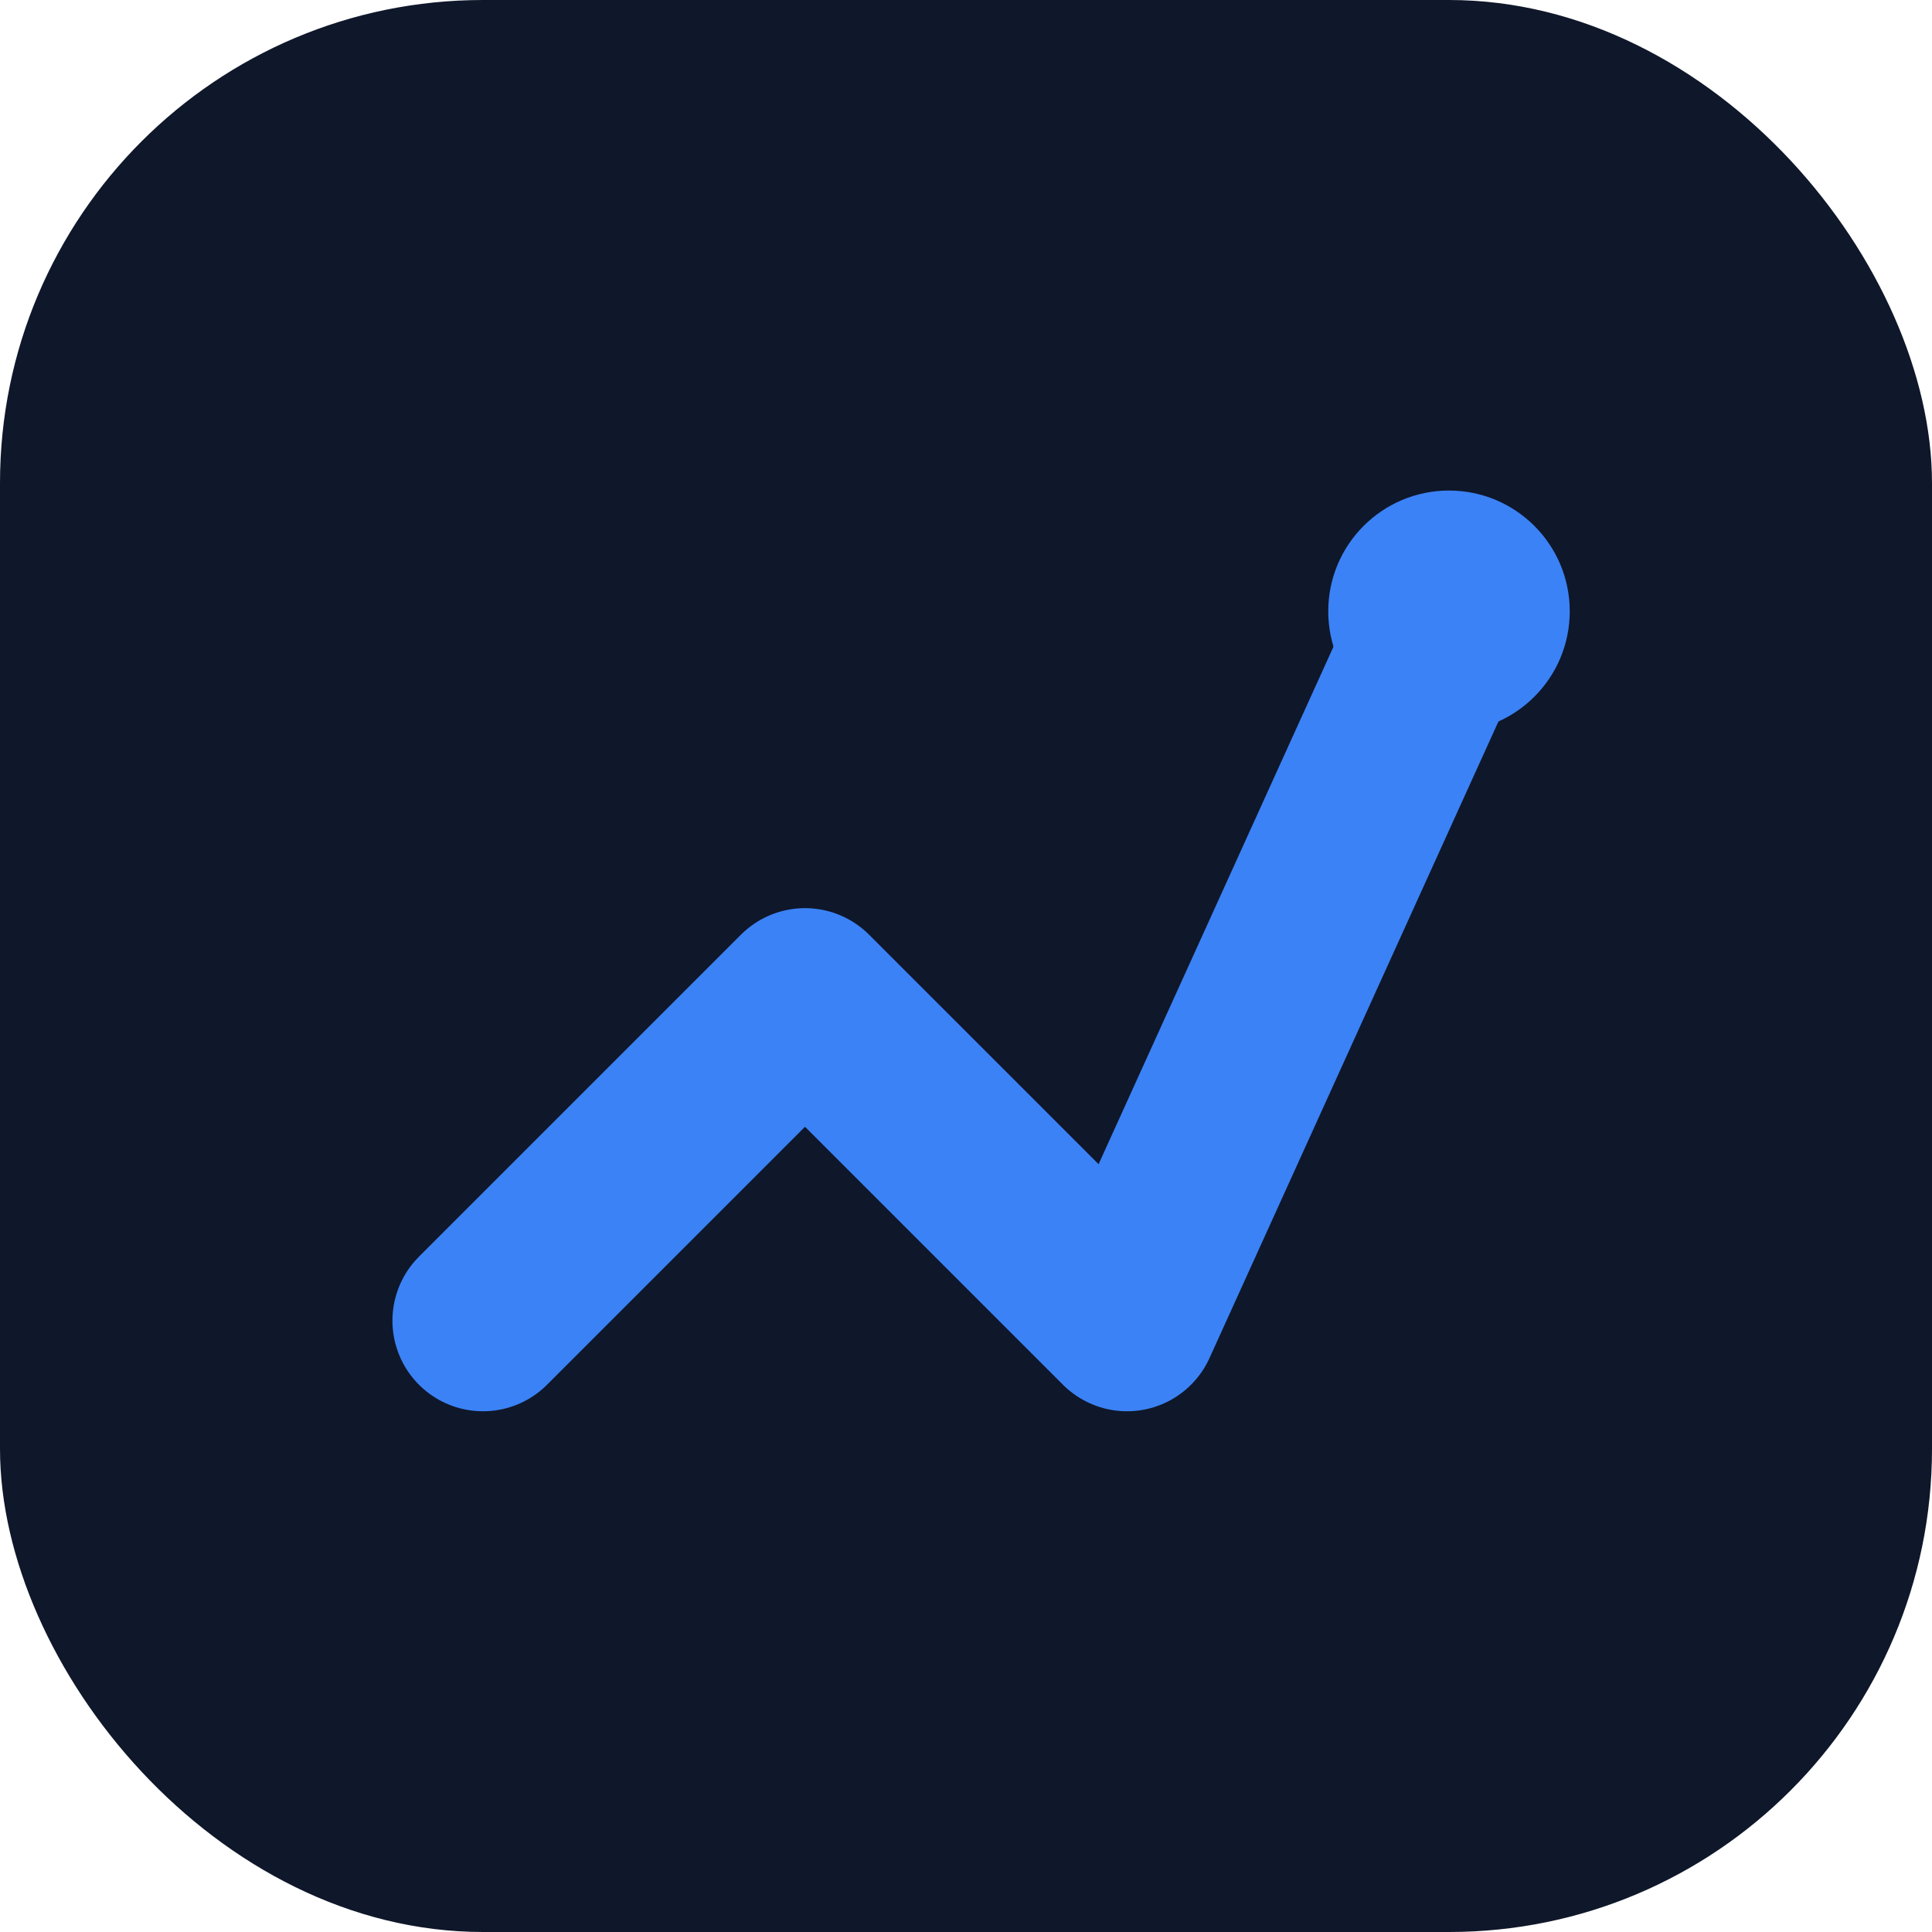
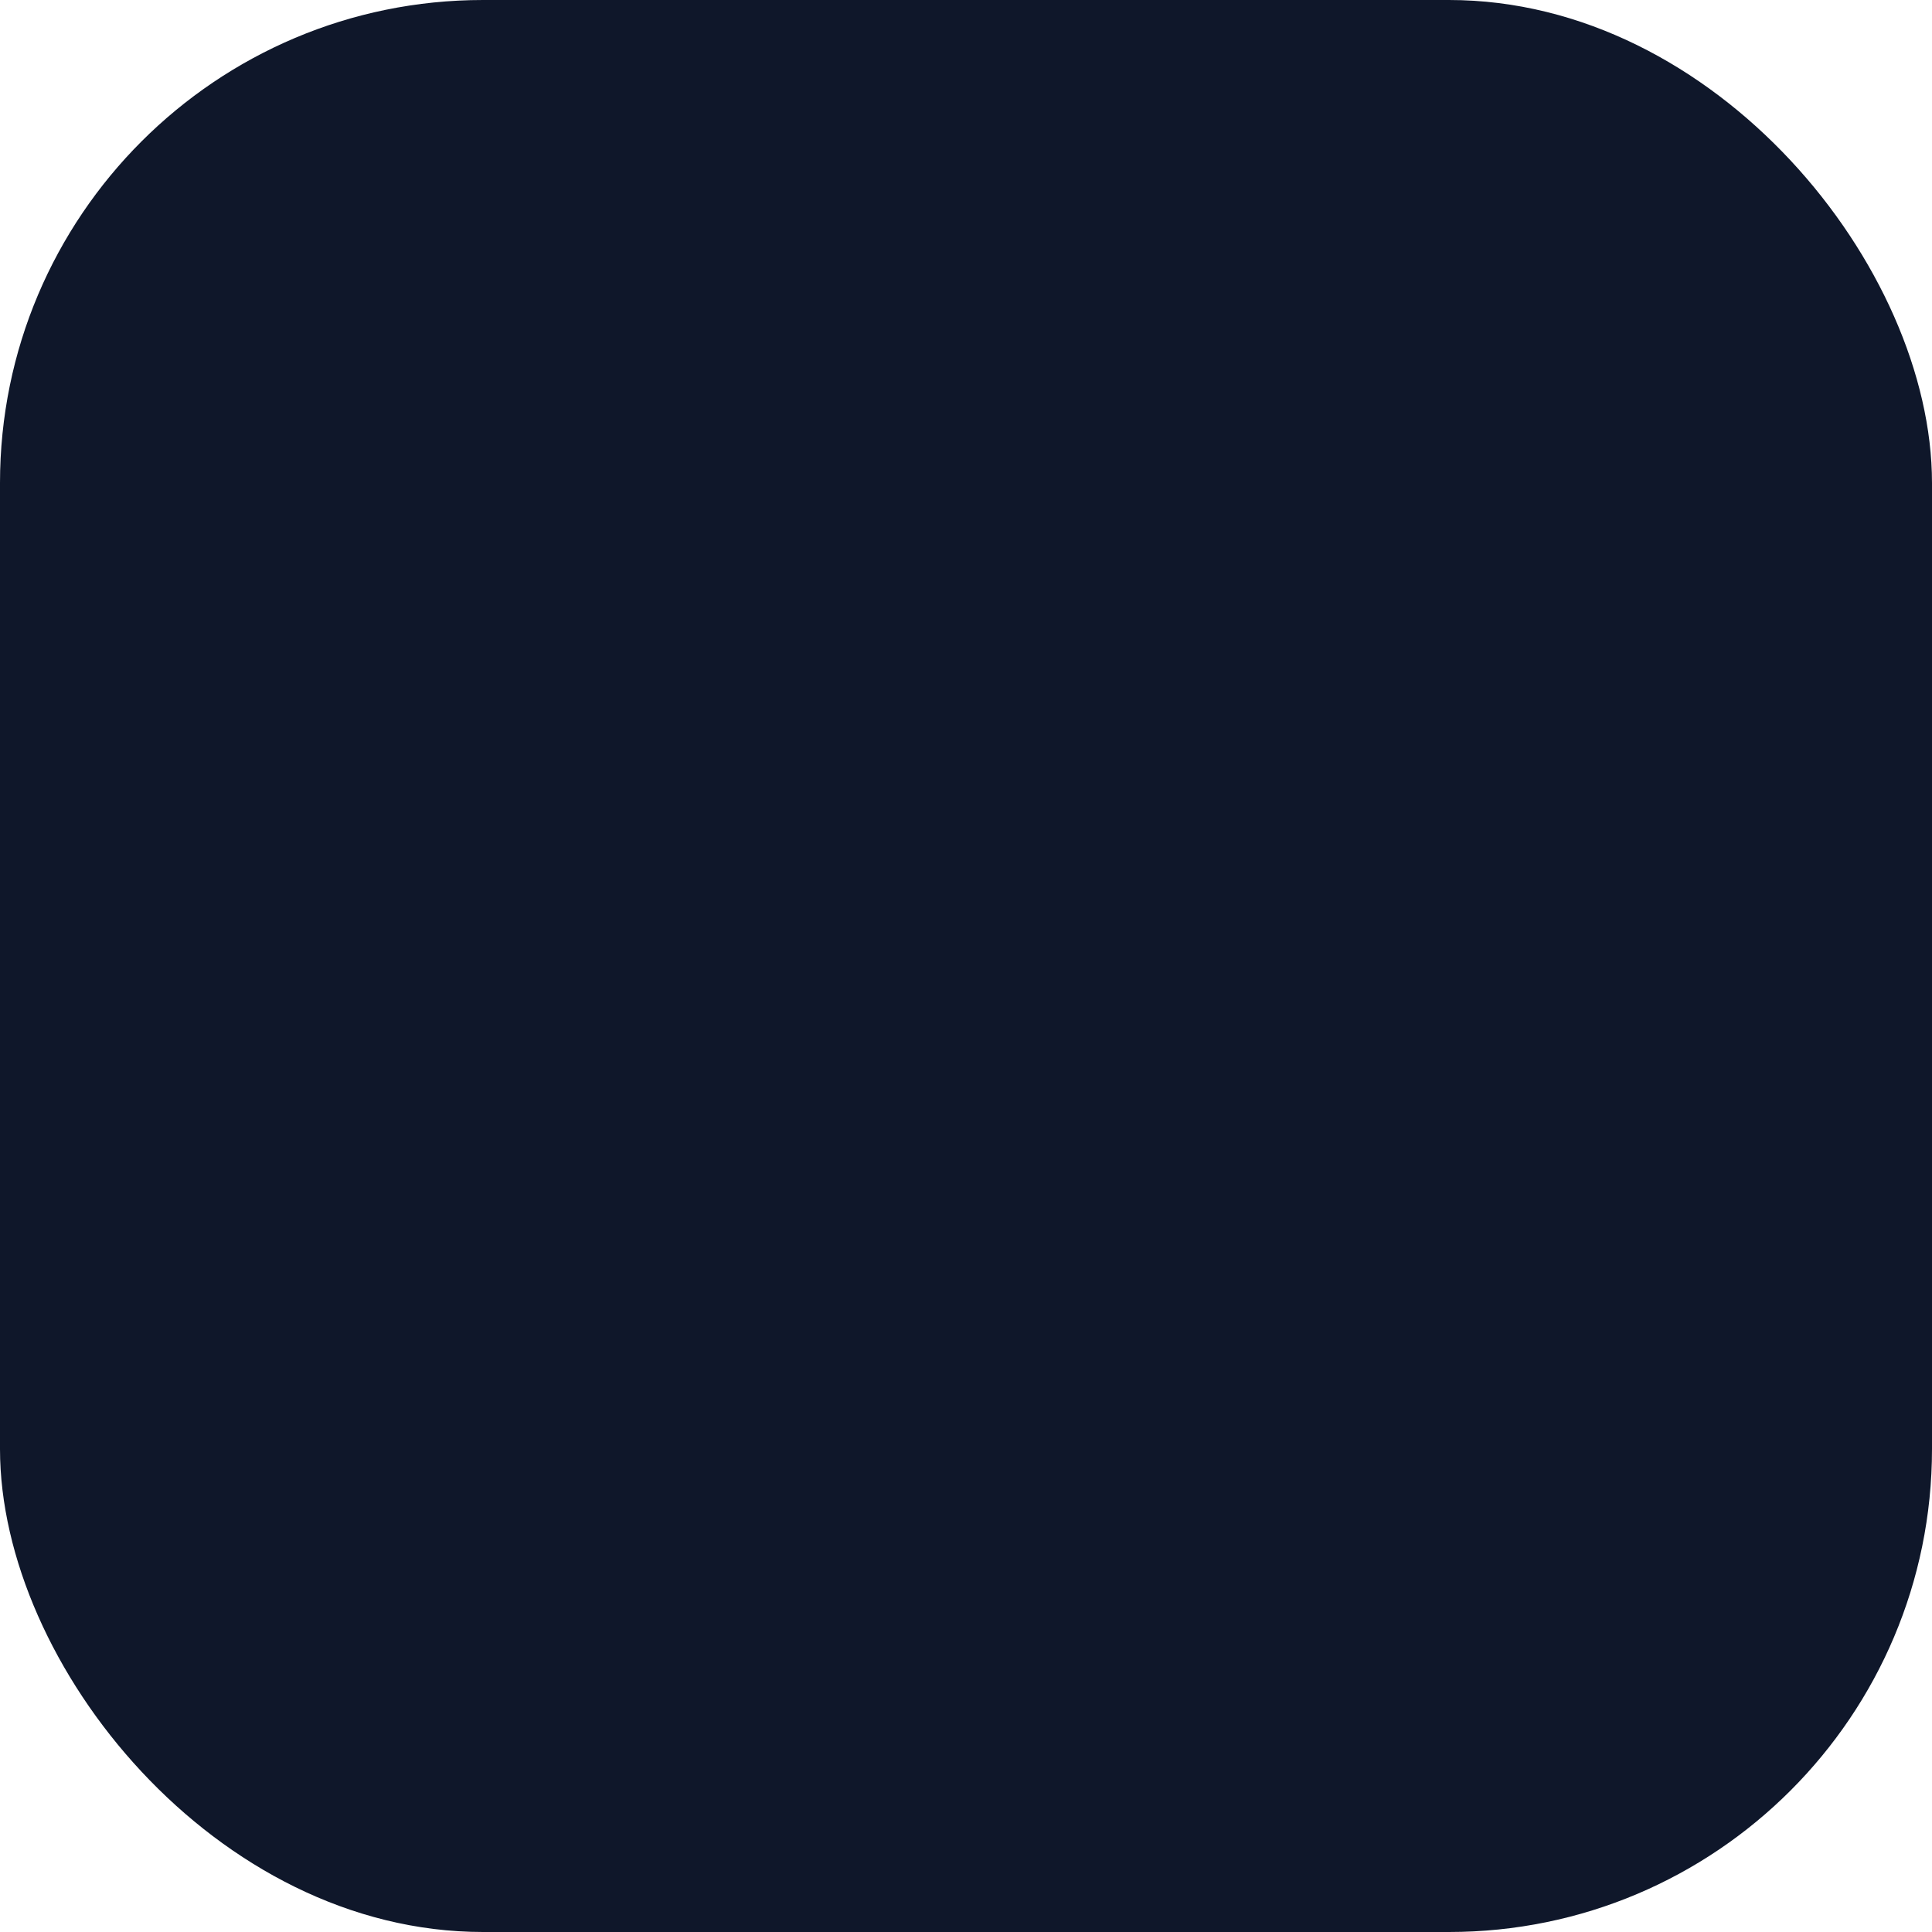
<svg xmlns="http://www.w3.org/2000/svg" width="512" height="512" viewBox="0 0 512 512" fill="none">
  <rect width="512" height="512" rx="128" fill="#0f172a" />
-   <path d="M128 350L213.333 264.667L298.667 350L384 162" stroke="#3b82f6" stroke-width="48" stroke-linecap="round" stroke-linejoin="round" />
-   <circle cx="384" cy="162" r="32" fill="#3b82f6" />
</svg>